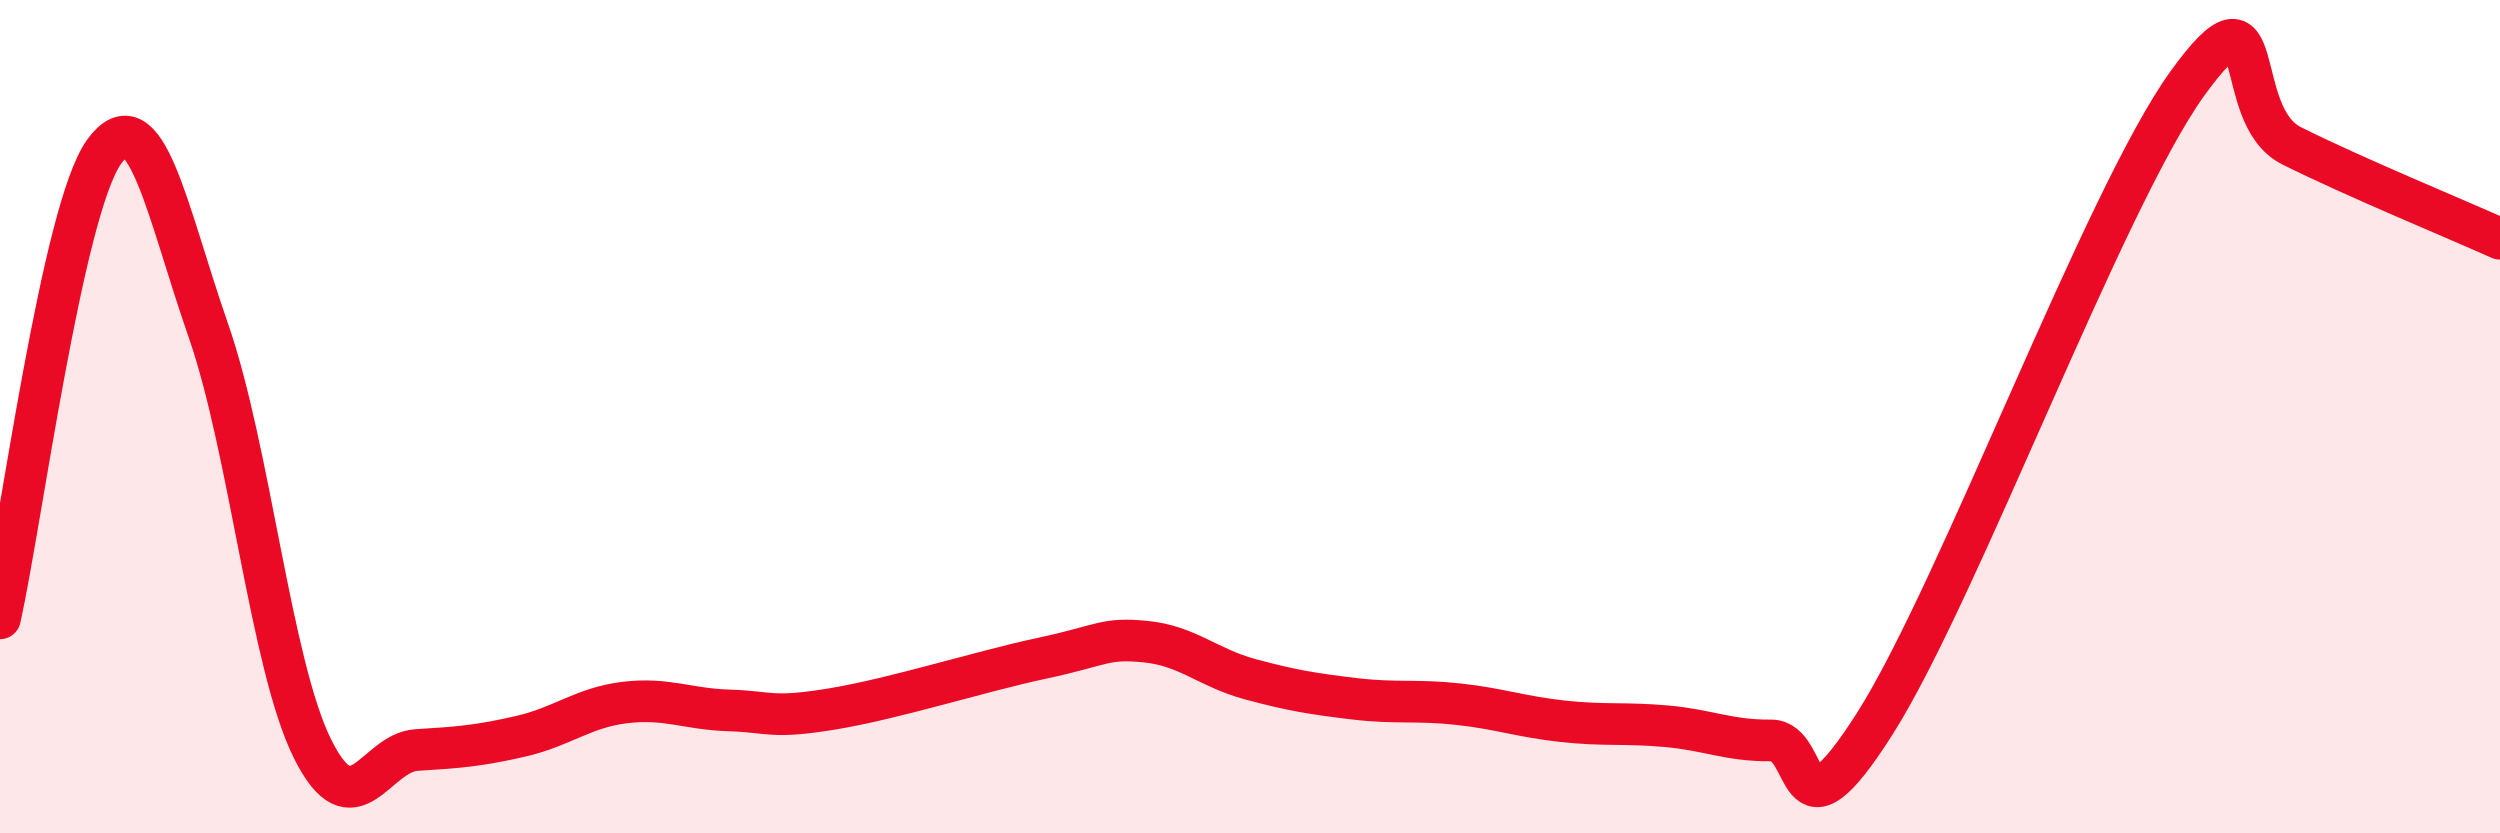
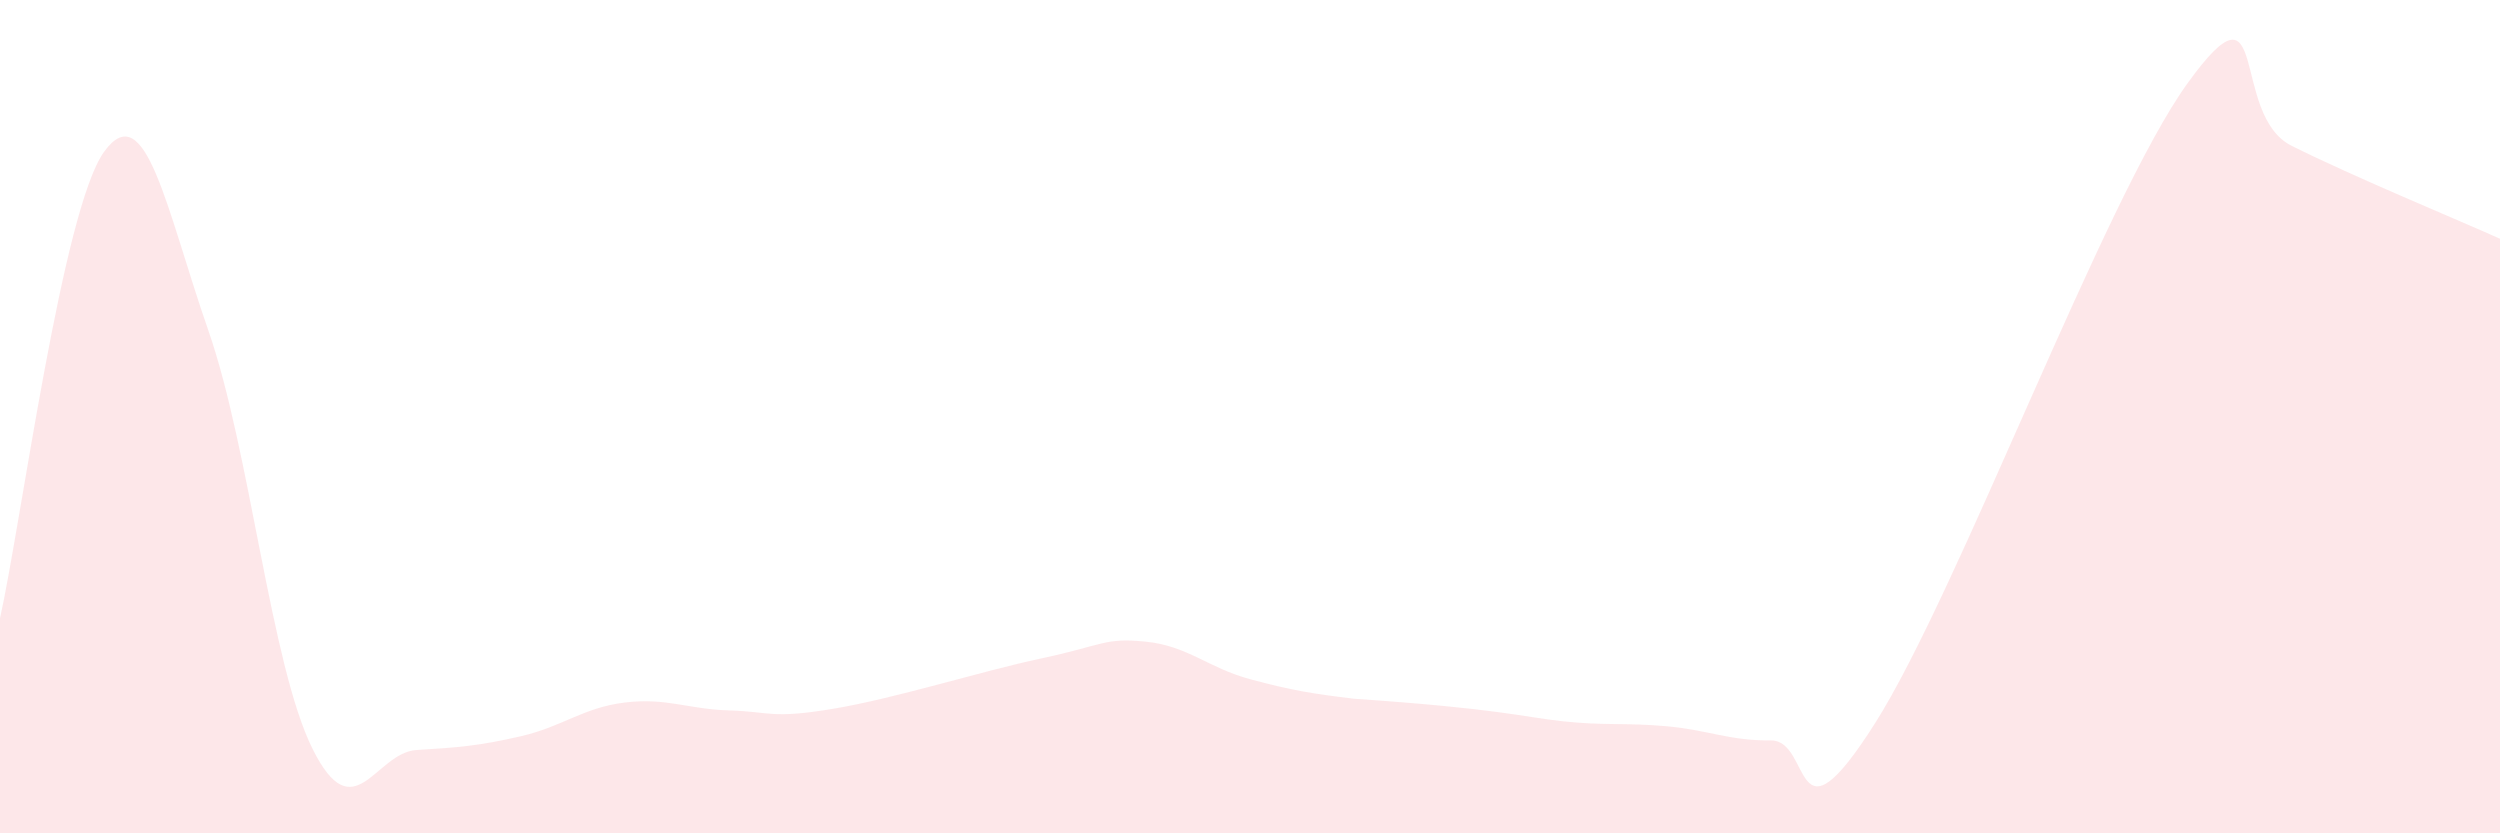
<svg xmlns="http://www.w3.org/2000/svg" width="60" height="20" viewBox="0 0 60 20">
-   <path d="M 0,14.84 C 0.5,12.6 1.5,5.02 2.5,3.64 C 3.5,2.26 4,5.06 5,7.93 C 6,10.8 6.5,15.96 7.5,17.97 C 8.5,19.98 9,18.06 10,18 C 11,17.94 11.5,17.9 12.5,17.67 C 13.5,17.44 14,16.98 15,16.86 C 16,16.74 16.5,17.02 17.5,17.05 C 18.5,17.08 18.5,17.26 20,17.01 C 21.5,16.76 23.5,16.12 25,15.8 C 26.5,15.48 26.5,15.3 27.5,15.4 C 28.5,15.5 29,16.03 30,16.3 C 31,16.57 31.5,16.65 32.5,16.77 C 33.5,16.89 34,16.79 35,16.9 C 36,17.01 36.5,17.2 37.5,17.31 C 38.5,17.42 39,17.34 40,17.43 C 41,17.52 41.5,17.78 42.5,17.77 C 43.5,17.76 43,20.51 45,17.36 C 47,14.21 50.5,4.77 52.5,2 C 54.5,-0.77 53.5,2.75 55,3.5 C 56.5,4.25 59,5.28 60,5.73L60 20L0 20Z" fill="#EB0A25" opacity="0.1" stroke-linecap="round" stroke-linejoin="round" />
-   <path d="M 0,14.84 C 0.5,12.6 1.5,5.02 2.5,3.64 C 3.5,2.26 4,5.06 5,7.93 C 6,10.8 6.5,15.96 7.5,17.97 C 8.5,19.98 9,18.06 10,18 C 11,17.94 11.5,17.9 12.5,17.67 C 13.5,17.44 14,16.98 15,16.86 C 16,16.74 16.5,17.02 17.5,17.05 C 18.5,17.08 18.5,17.26 20,17.01 C 21.5,16.76 23.5,16.12 25,15.8 C 26.5,15.48 26.5,15.3 27.5,15.4 C 28.5,15.5 29,16.03 30,16.3 C 31,16.57 31.5,16.65 32.5,16.77 C 33.5,16.89 34,16.79 35,16.9 C 36,17.01 36.5,17.2 37.5,17.31 C 38.5,17.42 39,17.34 40,17.43 C 41,17.52 41.5,17.78 42.5,17.77 C 43.5,17.76 43,20.51 45,17.36 C 47,14.21 50.5,4.77 52.5,2 C 54.5,-0.77 53.5,2.75 55,3.5 C 56.5,4.25 59,5.28 60,5.73" stroke="#EB0A25" stroke-width="1" fill="none" stroke-linecap="round" stroke-linejoin="round" />
+   <path d="M 0,14.84 C 0.5,12.6 1.5,5.02 2.5,3.64 C 3.5,2.26 4,5.06 5,7.93 C 6,10.8 6.5,15.96 7.5,17.97 C 8.5,19.98 9,18.06 10,18 C 11,17.94 11.5,17.9 12.5,17.67 C 13.5,17.44 14,16.98 15,16.86 C 16,16.74 16.5,17.02 17.5,17.05 C 18.5,17.08 18.5,17.26 20,17.01 C 21.5,16.76 23.5,16.12 25,15.8 C 26.5,15.48 26.5,15.3 27.5,15.4 C 28.5,15.5 29,16.03 30,16.3 C 31,16.57 31.5,16.65 32.5,16.77 C 36,17.01 36.5,17.2 37.5,17.31 C 38.5,17.42 39,17.34 40,17.43 C 41,17.52 41.5,17.78 42.5,17.77 C 43.5,17.76 43,20.51 45,17.36 C 47,14.21 50.5,4.77 52.5,2 C 54.5,-0.77 53.5,2.75 55,3.5 C 56.5,4.25 59,5.28 60,5.73L60 20L0 20Z" fill="#EB0A25" opacity="0.1" stroke-linecap="round" stroke-linejoin="round" />
</svg>